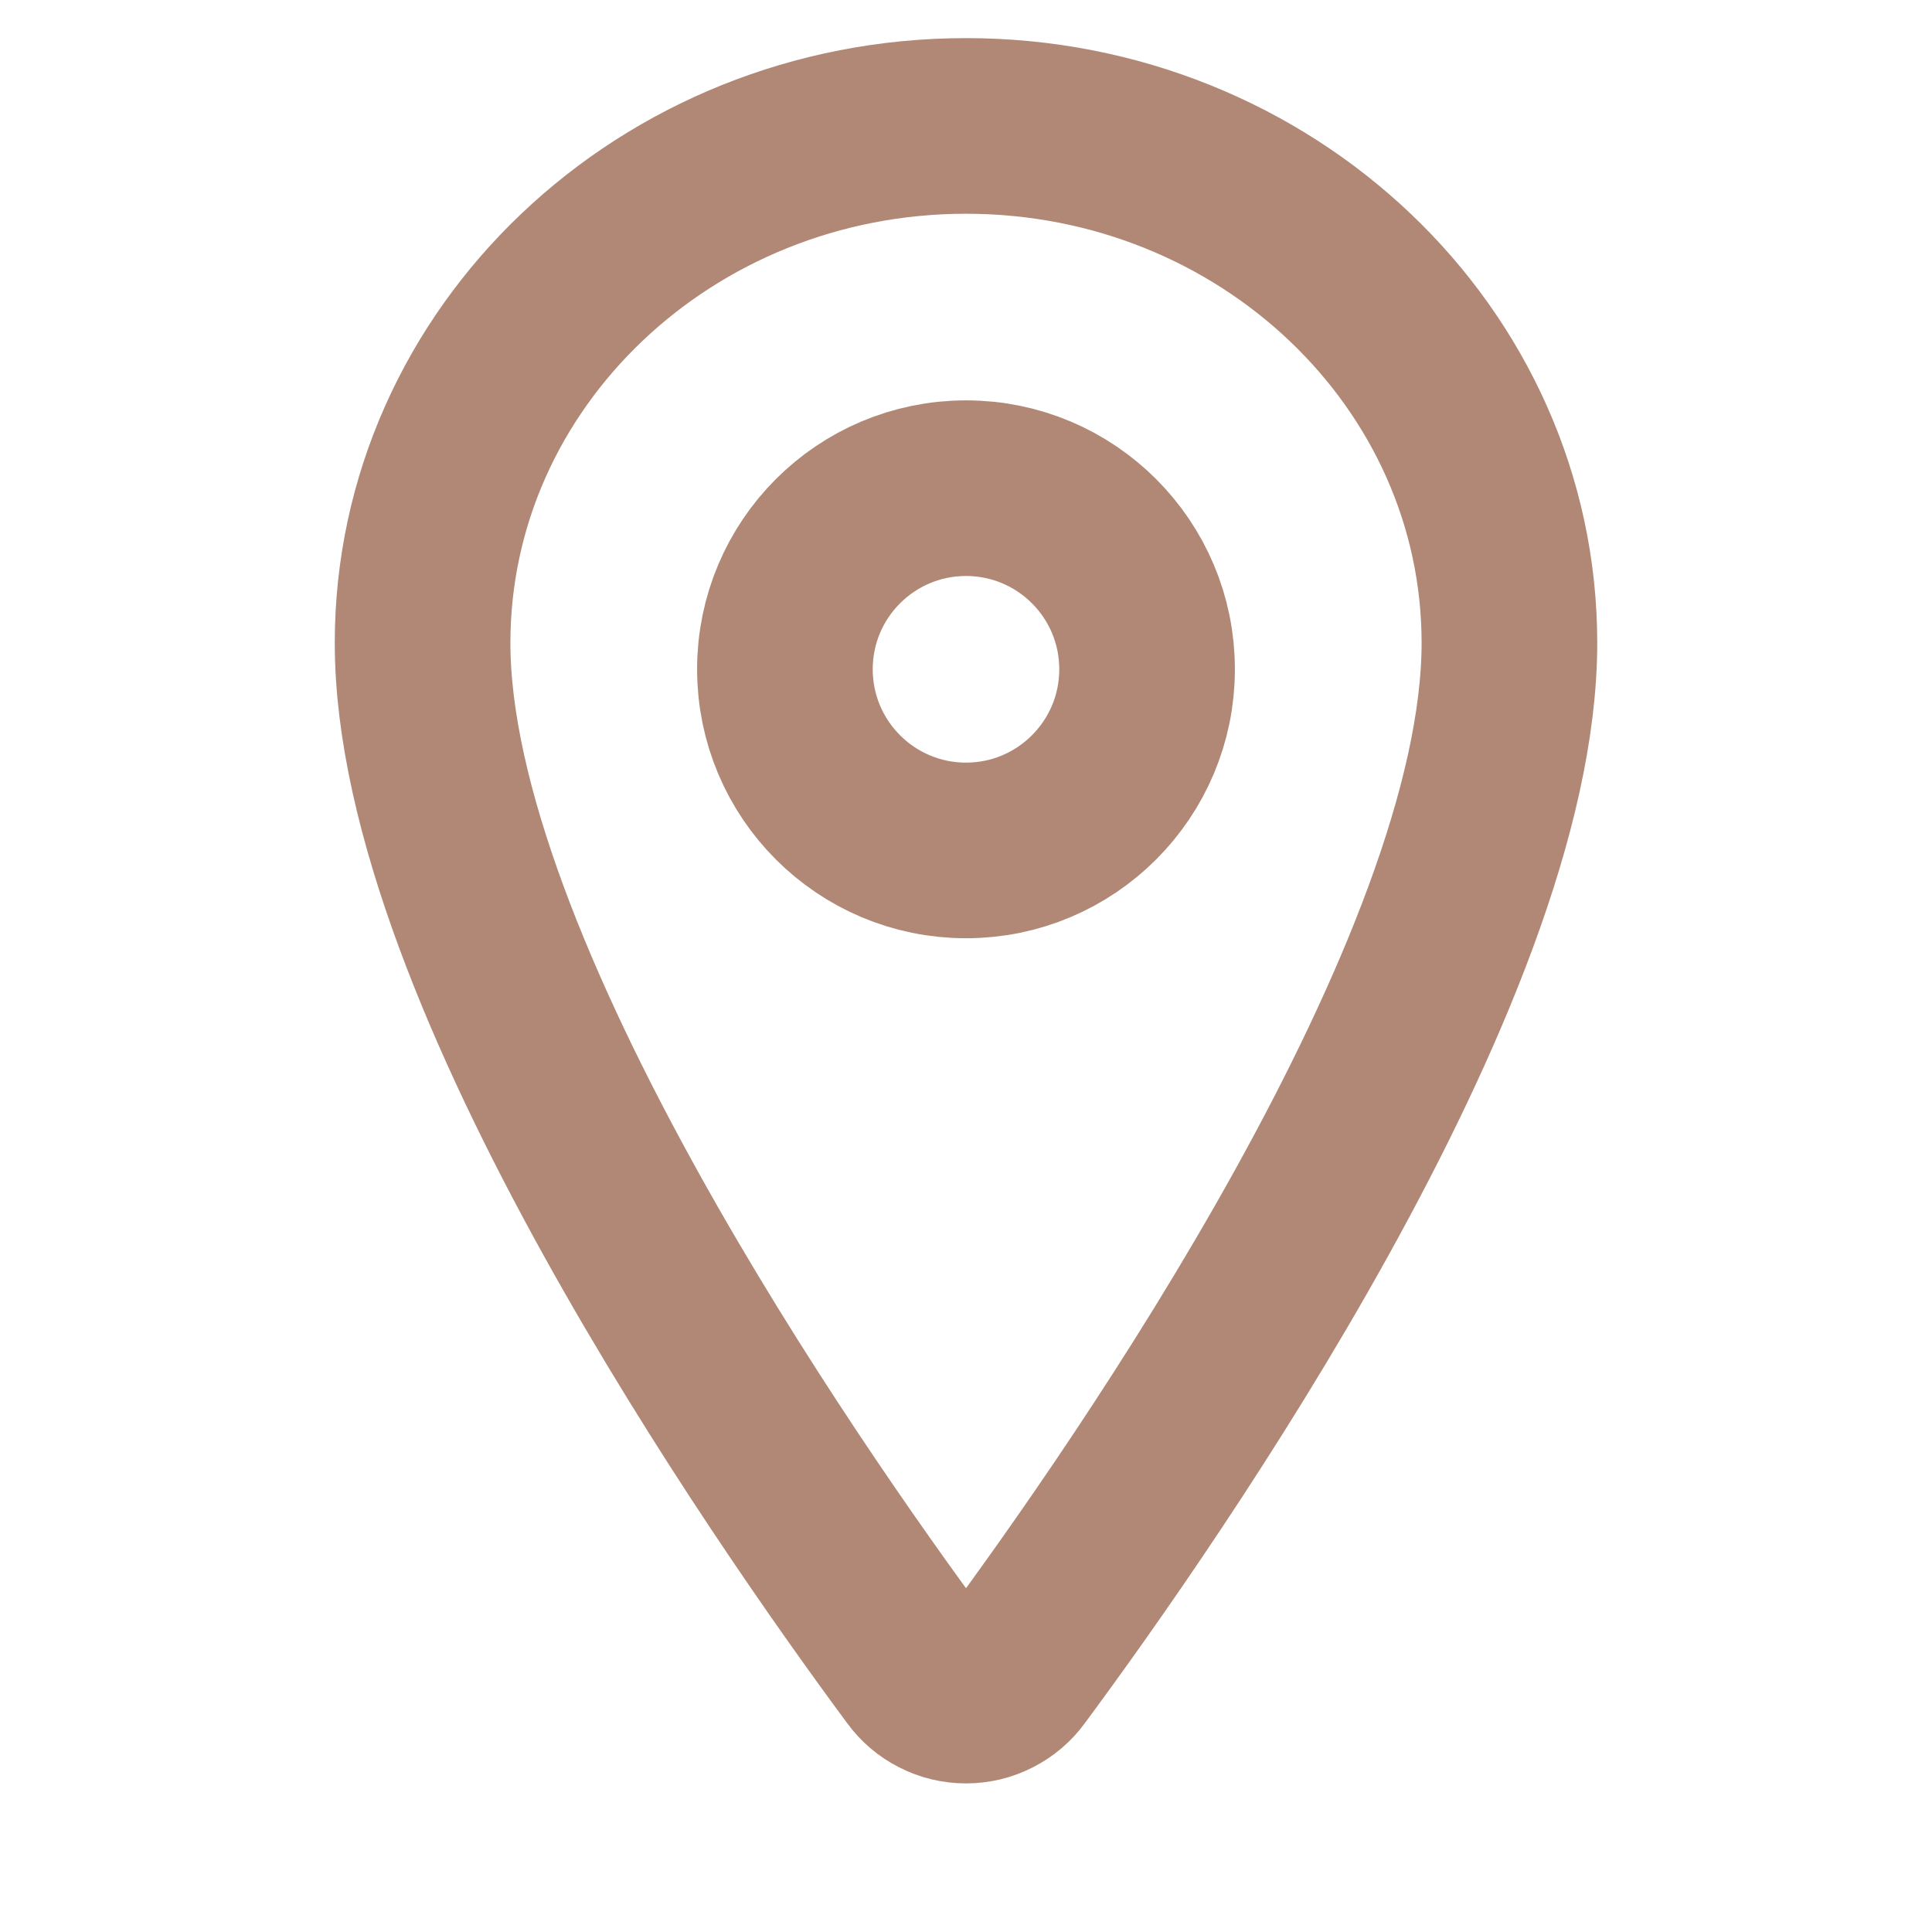
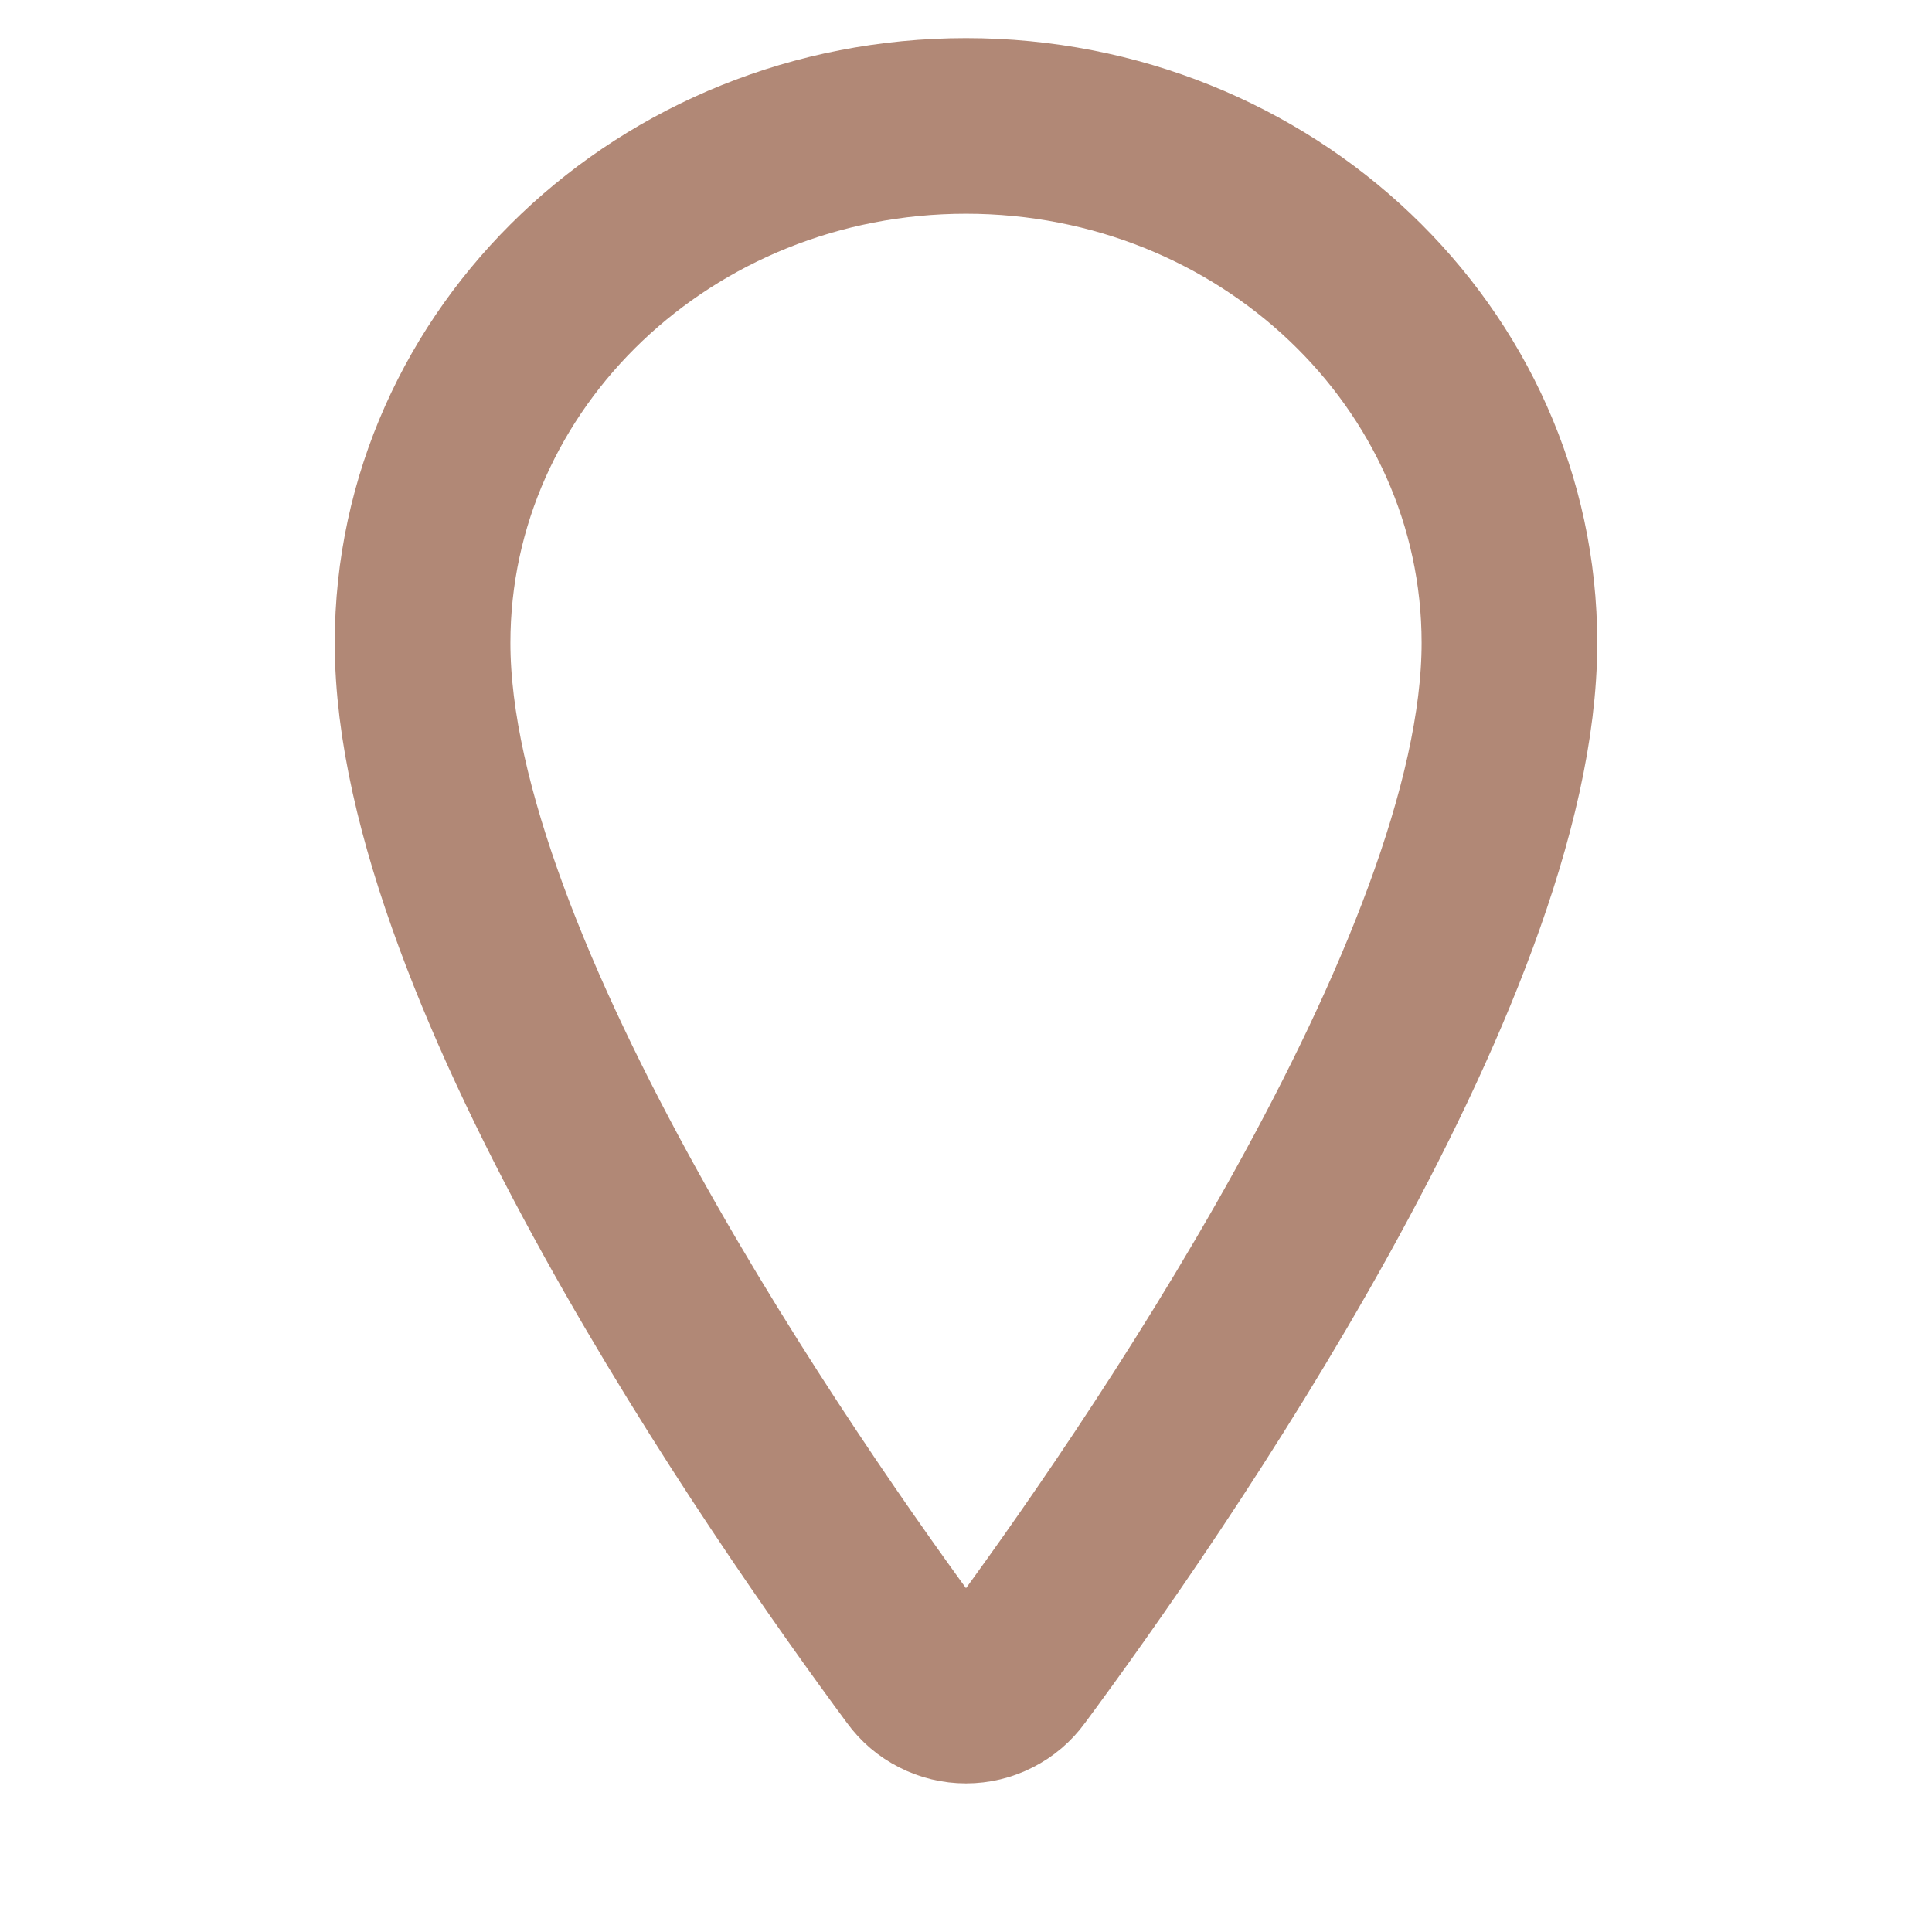
<svg xmlns="http://www.w3.org/2000/svg" width="22" height="22" viewBox="0 0 22 22" fill="none">
  <path d="M11 1.434C7.584 1.434 4.812 4.072 4.812 7.321C4.812 11.059 8.938 16.983 10.452 19.029C10.515 19.116 10.597 19.186 10.693 19.234C10.788 19.283 10.893 19.308 11 19.308C11.107 19.308 11.212 19.283 11.307 19.234C11.403 19.186 11.485 19.116 11.548 19.029C13.062 16.984 17.188 11.062 17.188 7.321C17.188 4.072 14.416 1.434 11 1.434Z" stroke="#B18876" stroke-width="2" stroke-linecap="round" stroke-linejoin="round" />
-   <path d="M11 9.684C12.139 9.684 13.062 8.76 13.062 7.621C13.062 6.482 12.139 5.559 11 5.559C9.861 5.559 8.938 6.482 8.938 7.621C8.938 8.76 9.861 9.684 11 9.684Z" stroke="#B18876" stroke-width="2" stroke-linecap="round" stroke-linejoin="round" />
</svg>